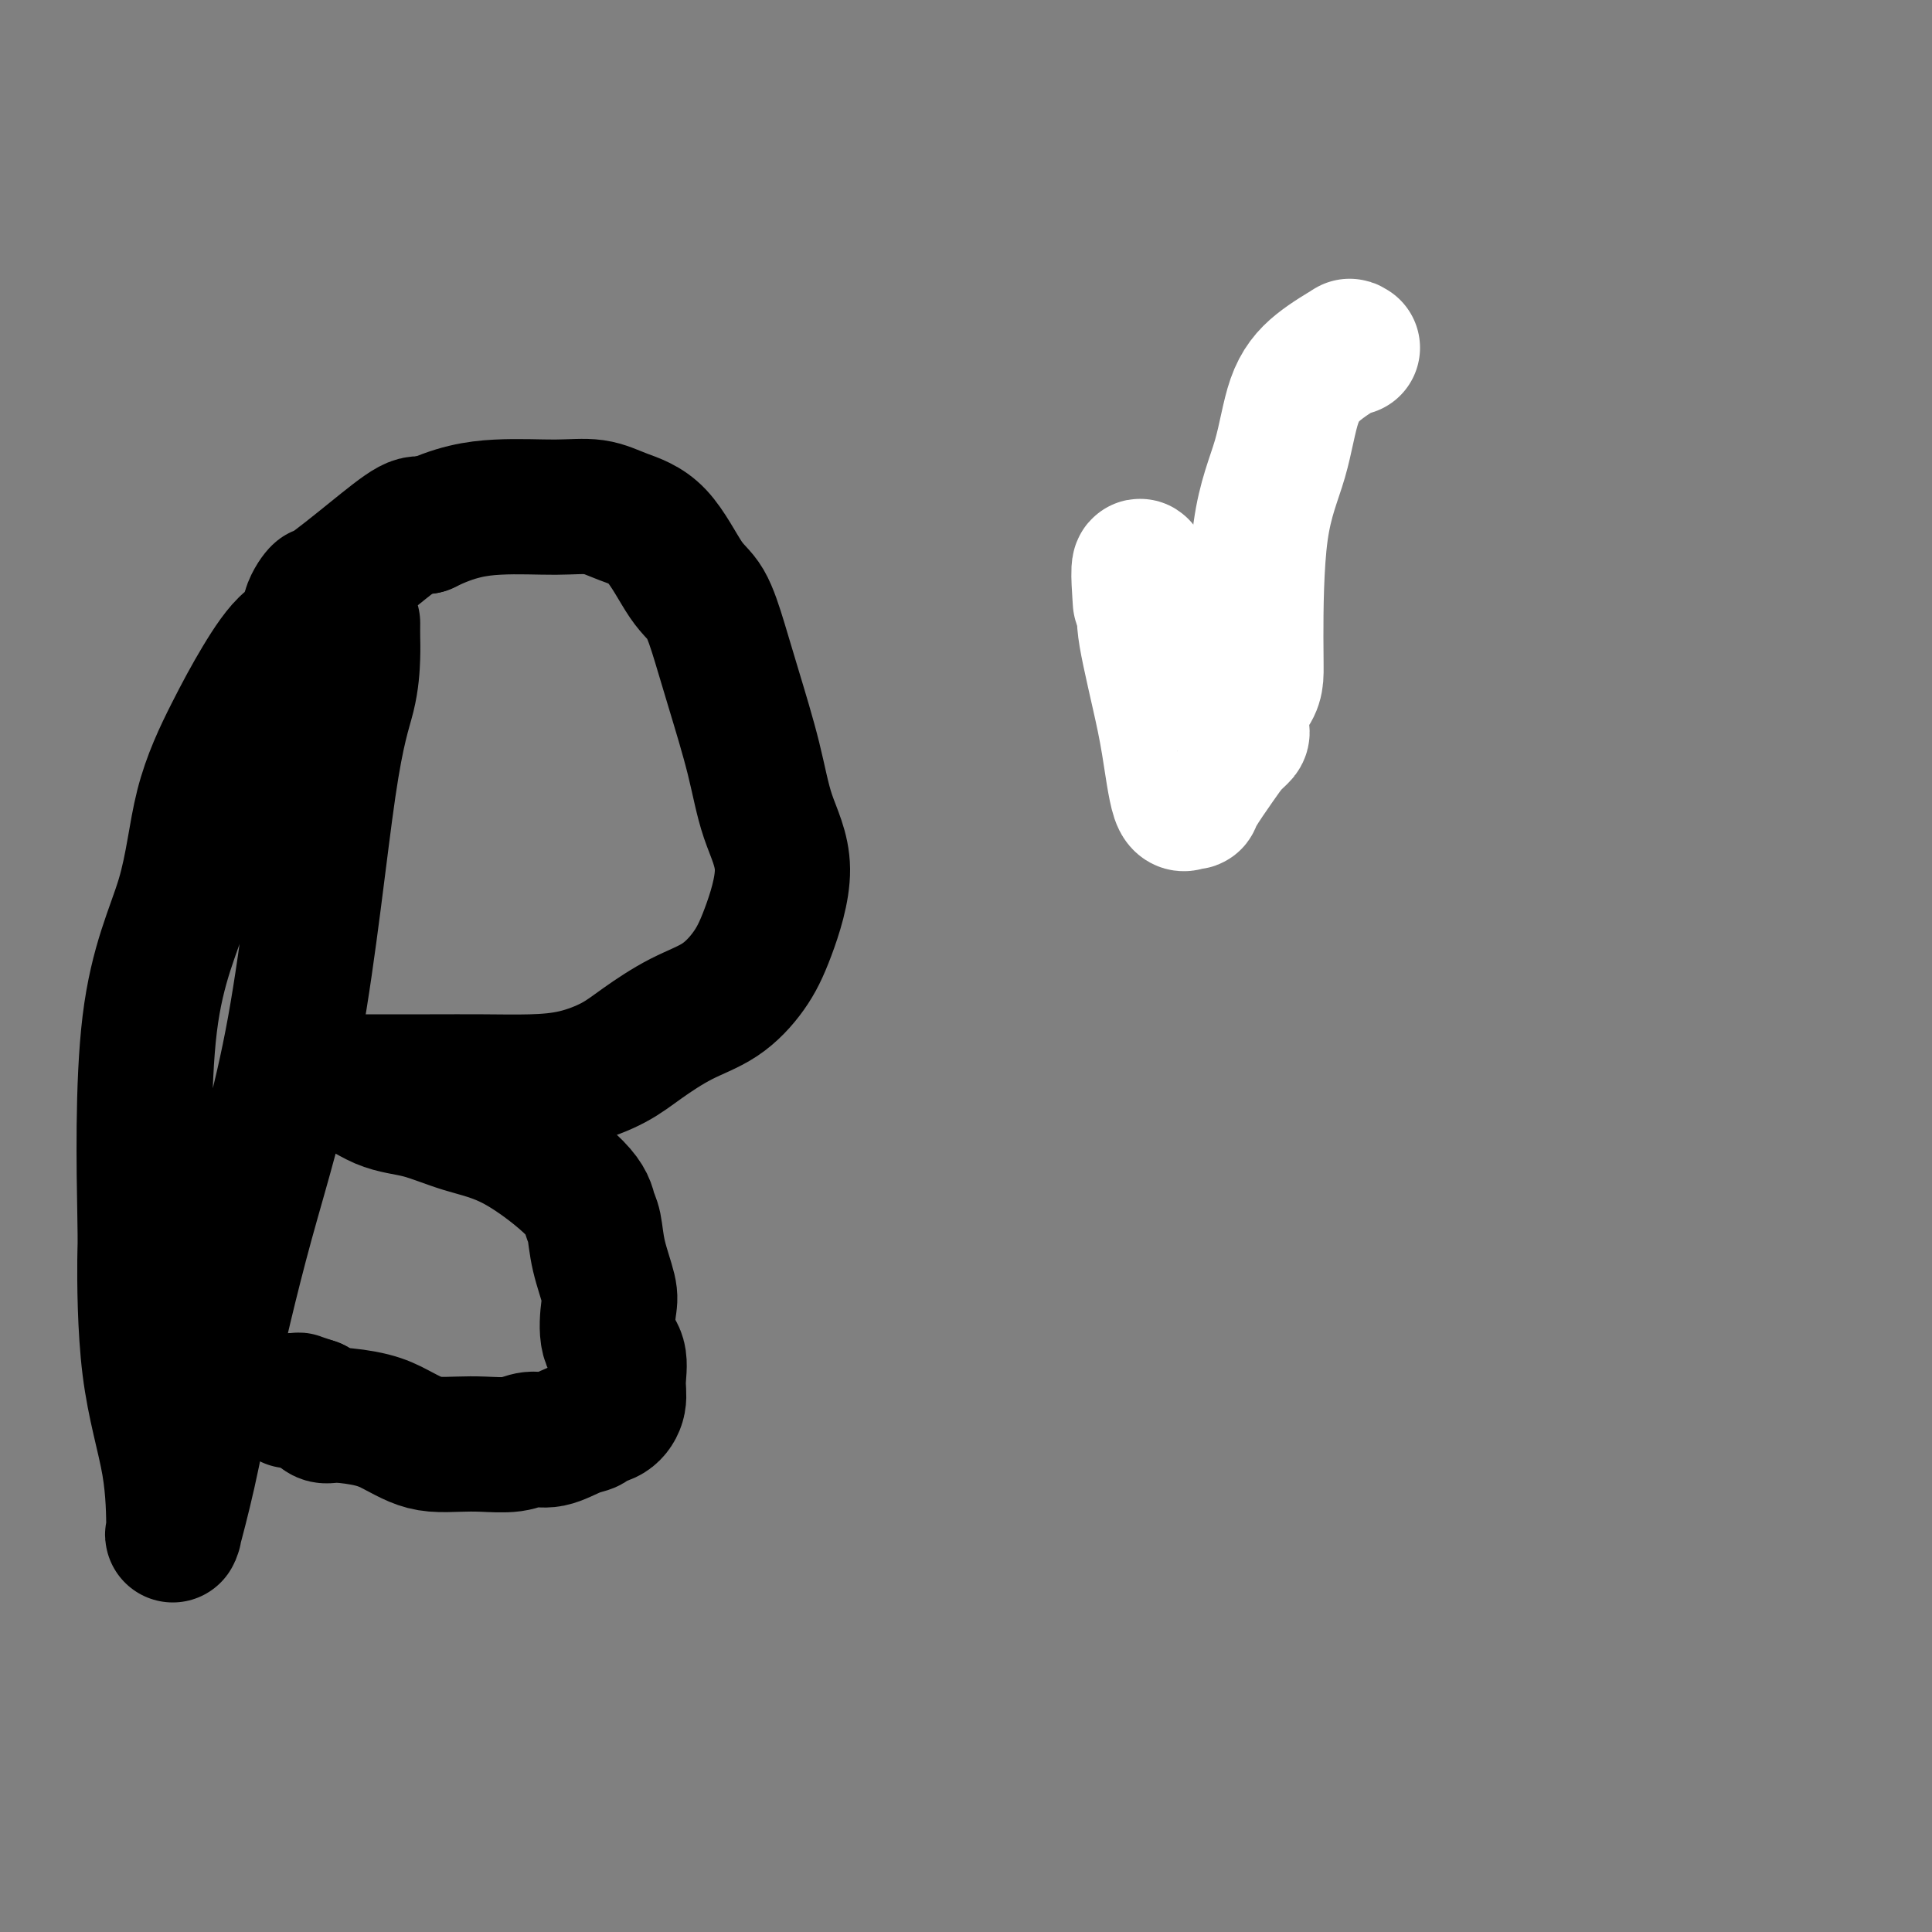
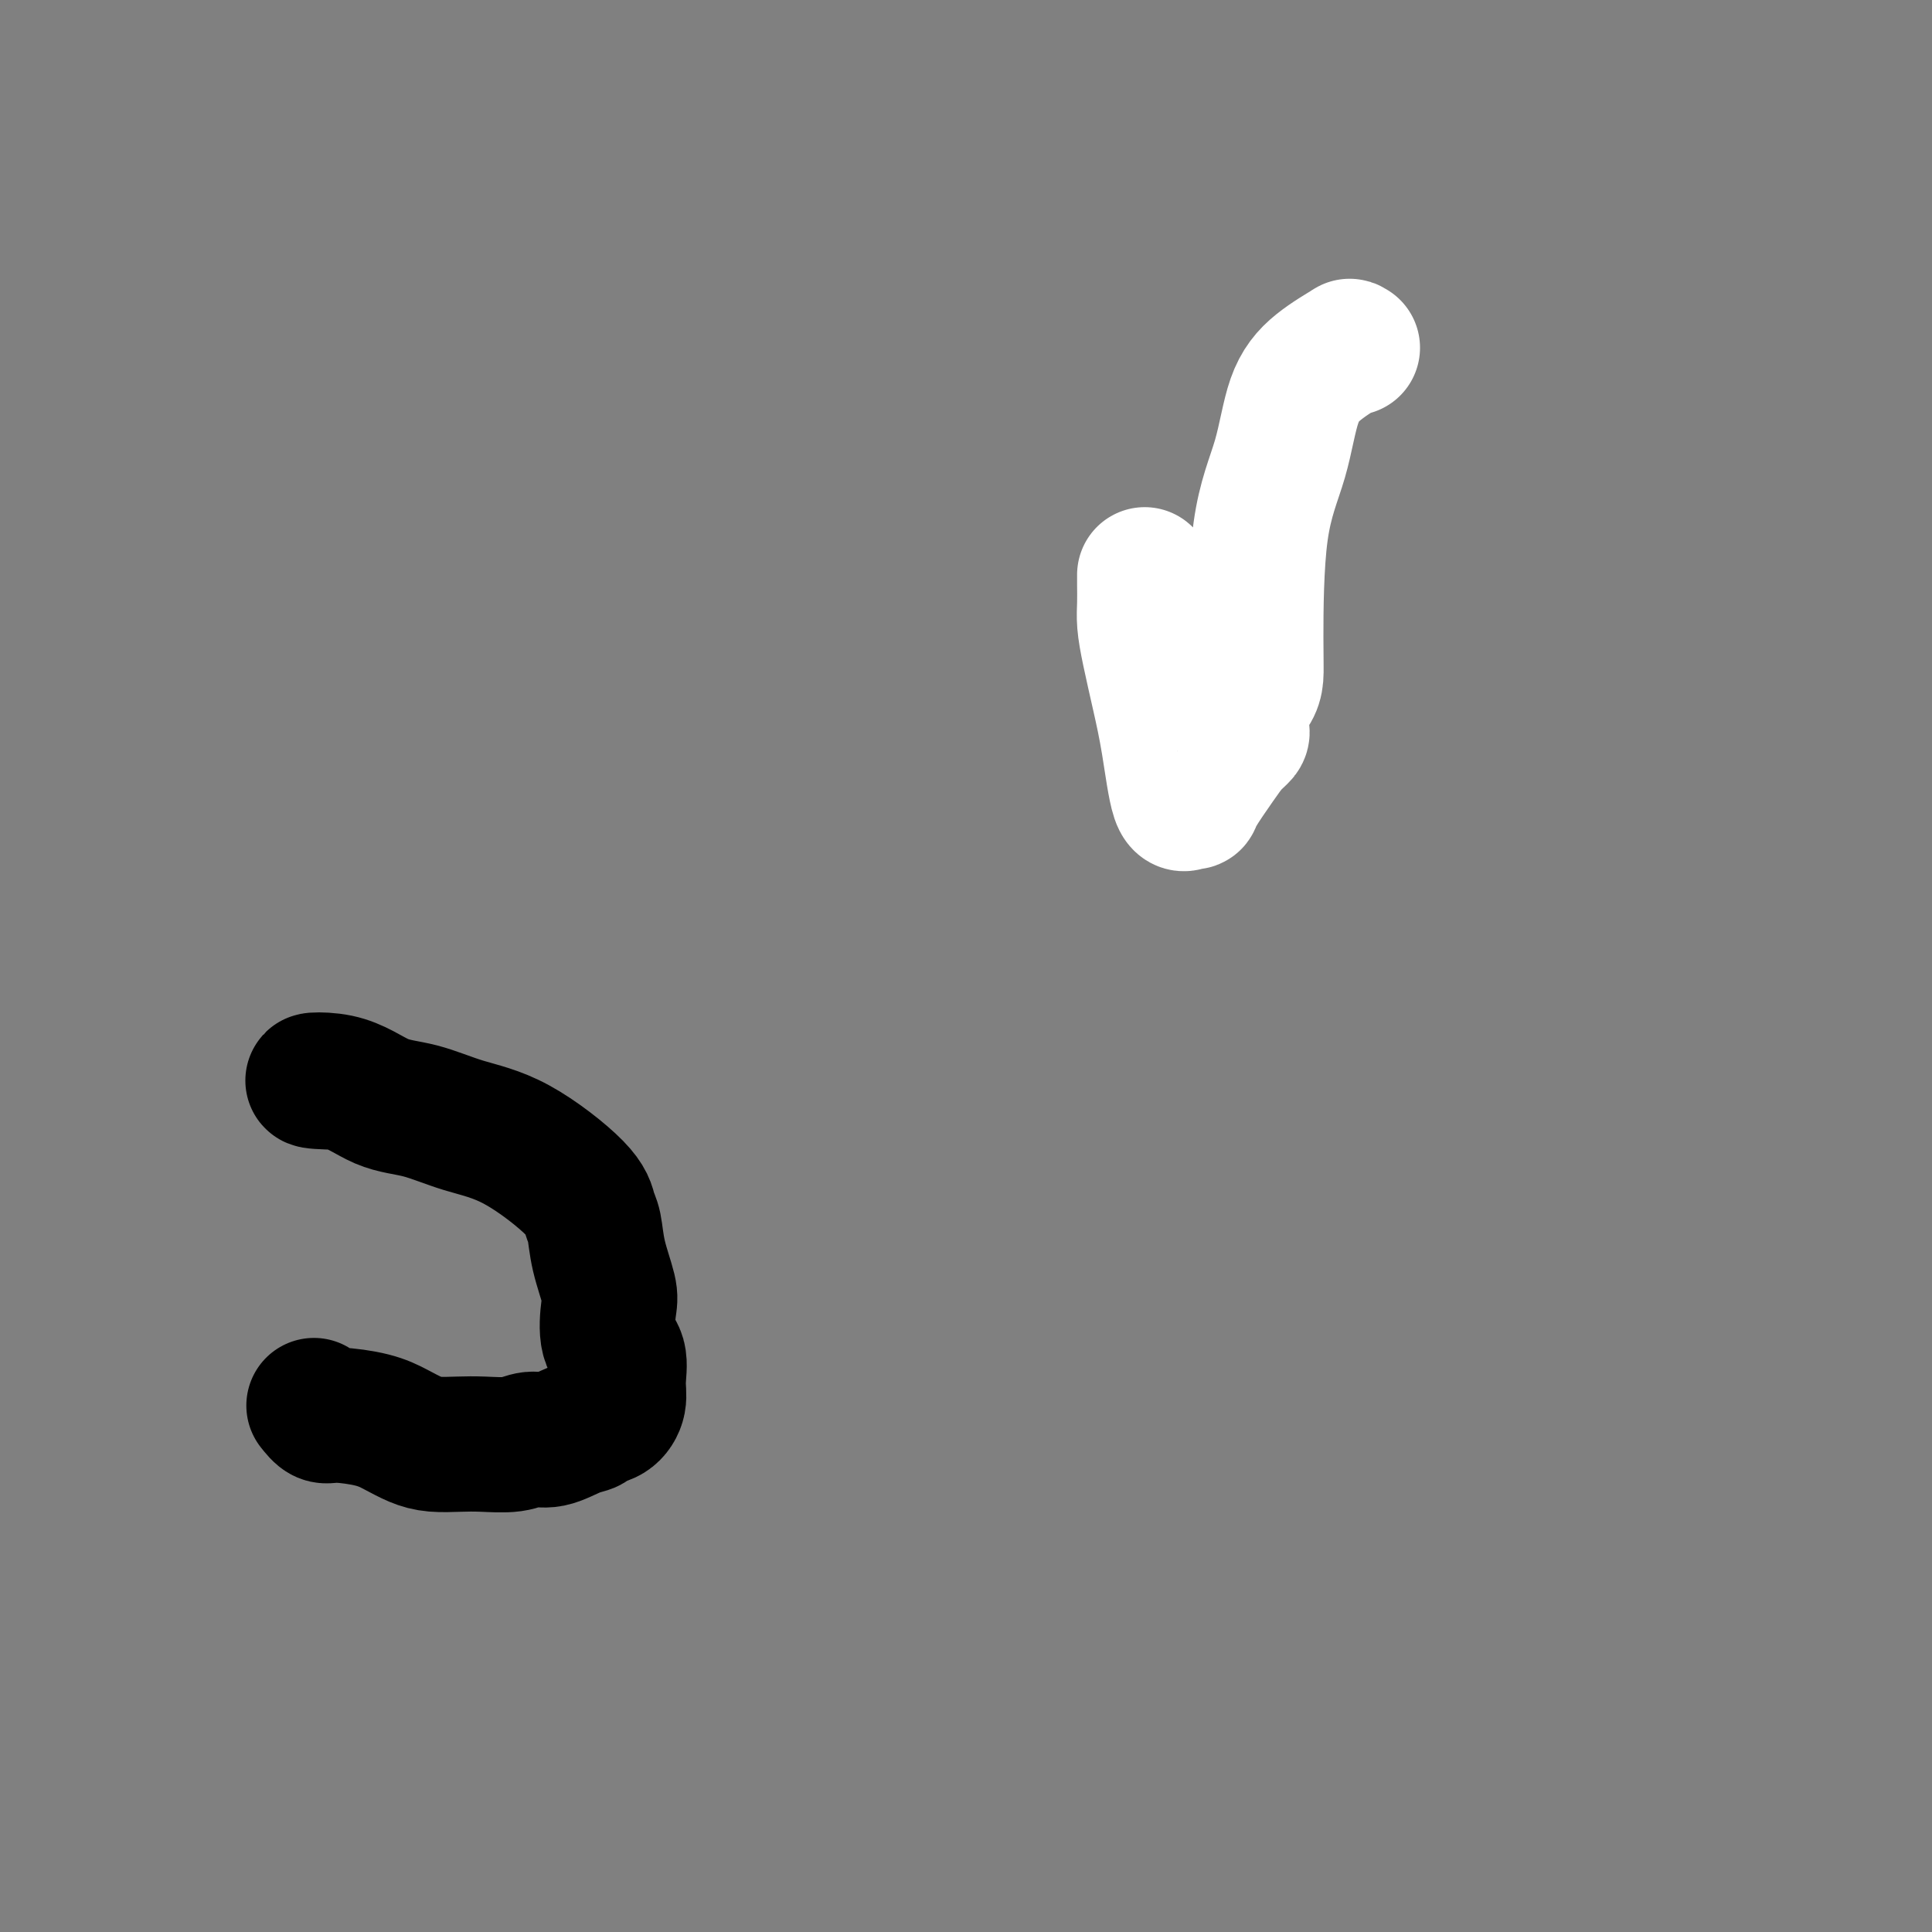
<svg xmlns="http://www.w3.org/2000/svg" viewBox="0 0 400 400" version="1.1">
  <rect x="0" y="0" width="400" height="400" fill="#808080" stroke="none" />
  <g fill="none" stroke="#3D5C18" stroke-width="28" stroke-linecap="round" stroke-linejoin="round">
-     <path d="M250,130c0.000,0.000 0.100,0.100 0.1,0.1" />
-   </g>
+     </g>
  <g fill="none" stroke="#FFFFFF" stroke-width="28" stroke-linecap="round" stroke-linejoin="round">
    <path d="M280,72c-0.568,0.085 -1.137,0.170 -1,0c0.137,-0.170 0.979,-0.595 0,0c-0.979,0.595 -3.779,2.210 -6,4c-2.221,1.790 -3.863,3.757 -5,7c-1.137,3.243 -1.771,7.764 -3,12c-1.229,4.236 -3.055,8.187 -4,15c-0.945,6.813 -1.010,16.486 -1,22c0.010,5.514 0.093,6.868 0,8c-0.093,1.132 -0.363,2.043 -1,3c-0.637,0.957 -1.640,1.960 -2,3c-0.360,1.040 -0.076,2.116 0,3c0.076,0.884 -0.057,1.574 0,2c0.057,0.426 0.303,0.588 0,1c-0.303,0.412 -1.155,1.076 -2,2c-0.845,0.924 -1.682,2.109 -3,4c-1.318,1.891 -3.116,4.487 -4,6c-0.884,1.513 -0.856,1.942 -1,2c-0.144,0.058 -0.462,-0.254 -1,0c-0.538,0.254 -1.297,1.075 -2,-1c-0.703,-2.075 -1.351,-7.047 -2,-11c-0.649,-3.953 -1.298,-6.886 -2,-10c-0.702,-3.114 -1.456,-6.407 -2,-9c-0.544,-2.593 -0.878,-4.485 -1,-6c-0.122,-1.515 -0.033,-2.652 0,-4c0.033,-1.348 0.009,-2.908 0,-4c-0.009,-1.092 -0.002,-1.717 0,-2c0.002,-0.283 0.001,-0.224 0,0c-0.001,0.224 -0.000,0.612 0,1" />
-     <path d="M237,120c-1.622,-6.489 -1.178,0.289 -1,3c0.178,2.711 0.089,1.356 0,0" />
  </g>
  <g fill="none" stroke="#000000" stroke-width="28" stroke-linecap="round" stroke-linejoin="round">
-     <path d="M73,129c-0.008,0.993 -0.017,1.987 0,3c0.017,1.013 0.058,2.047 0,4c-0.058,1.953 -0.217,4.826 -1,8c-0.783,3.174 -2.190,6.649 -4,19c-1.810,12.351 -4.023,33.578 -7,50c-2.977,16.422 -6.717,28.037 -10,40c-3.283,11.963 -6.109,24.272 -8,33c-1.891,8.728 -2.846,13.873 -4,19c-1.154,5.127 -2.505,10.235 -3,12c-0.495,1.765 -0.133,0.185 0,0c0.133,-0.185 0.036,1.023 0,-1c-0.036,-2.023 -0.012,-7.276 -1,-13c-0.988,-5.724 -2.987,-11.918 -4,-20c-1.013,-8.082 -1.039,-18.052 -1,-22c0.039,-3.948 0.144,-1.875 0,-10c-0.144,-8.125 -0.536,-26.448 1,-39c1.536,-12.552 5.001,-19.332 7,-26c1.999,-6.668 2.533,-13.223 4,-19c1.467,-5.777 3.865,-10.774 6,-15c2.135,-4.226 4.005,-7.680 6,-11c1.995,-3.320 4.115,-6.506 6,-8c1.885,-1.494 3.537,-1.296 4,-2c0.463,-0.704 -0.262,-2.308 0,-4c0.262,-1.692 1.512,-3.470 2,-4c0.488,-0.530 0.213,0.188 2,-1c1.787,-1.188 5.635,-4.281 9,-7c3.365,-2.719 6.247,-5.062 8,-6c1.753,-0.938 2.376,-0.469 3,0" />
-     <path d="M88,109c6.183,-3.078 10.641,-3.774 15,-4c4.359,-0.226 8.619,0.019 12,0c3.381,-0.019 5.881,-0.301 8,0c2.119,0.301 3.855,1.186 6,2c2.145,0.814 4.698,1.557 7,4c2.302,2.443 4.353,6.585 6,9c1.647,2.415 2.890,3.104 4,5c1.110,1.896 2.087,5.000 3,8c0.913,3.000 1.763,5.896 3,10c1.237,4.104 2.860,9.414 4,14c1.140,4.586 1.795,8.446 3,12c1.205,3.554 2.958,6.802 3,11c0.042,4.198 -1.629,9.347 -3,13c-1.371,3.653 -2.443,5.810 -4,8c-1.557,2.190 -3.599,4.411 -6,6c-2.401,1.589 -5.159,2.545 -8,4c-2.841,1.455 -5.764,3.409 -8,5c-2.236,1.591 -3.786,2.819 -6,4c-2.214,1.181 -5.091,2.317 -8,3c-2.909,0.683 -5.848,0.915 -9,1c-3.152,0.085 -6.516,0.023 -10,0c-3.484,-0.023 -7.088,-0.006 -11,0c-3.912,0.006 -8.131,0.002 -12,0c-3.869,-0.002 -7.388,-0.000 -9,0c-1.612,0.000 -1.318,0.000 -1,0c0.318,-0.000 0.659,-0.000 1,0" />
    <path d="M68,224c-6.490,-0.221 -1.717,-0.774 2,0c3.717,0.774 6.376,2.874 9,4c2.624,1.126 5.214,1.278 8,2c2.786,0.722 5.769,2.015 9,3c3.231,0.985 6.710,1.664 11,4c4.290,2.336 9.392,6.331 12,9c2.608,2.669 2.724,4.014 3,5c0.276,0.986 0.713,1.615 1,3c0.287,1.385 0.424,3.527 1,6c0.576,2.473 1.590,5.277 2,7c0.410,1.723 0.216,2.365 0,4c-0.216,1.635 -0.455,4.263 0,6c0.455,1.737 1.603,2.584 2,4c0.397,1.416 0.042,3.402 0,5c-0.042,1.598 0.230,2.808 0,4c-0.230,1.192 -0.963,2.366 -2,3c-1.037,0.634 -2.377,0.729 -3,1c-0.623,0.271 -0.527,0.717 -1,1c-0.473,0.283 -1.515,0.401 -3,1c-1.485,0.599 -3.414,1.677 -5,2c-1.586,0.323 -2.829,-0.109 -4,0c-1.171,0.109 -2.269,0.759 -4,1c-1.731,0.241 -4.093,0.073 -6,0c-1.907,-0.073 -3.357,-0.050 -5,0c-1.643,0.050 -3.480,0.129 -5,0c-1.520,-0.129 -2.725,-0.464 -4,-1c-1.275,-0.536 -2.621,-1.274 -4,-2c-1.379,-0.726 -2.792,-1.442 -5,-2c-2.208,-0.558 -5.210,-0.958 -7,-1c-1.790,-0.042 -2.369,0.274 -3,0c-0.631,-0.274 -1.316,-1.137 -2,-2" />
-     <path d="M65,291c-4.482,-1.464 -3.187,-1.124 -3,-1c0.187,0.124 -0.733,0.033 -1,0c-0.267,-0.033 0.121,-0.009 0,0c-0.121,0.009 -0.749,0.003 -1,0c-0.251,-0.003 -0.126,-0.001 0,0" />
  </g>
</svg>